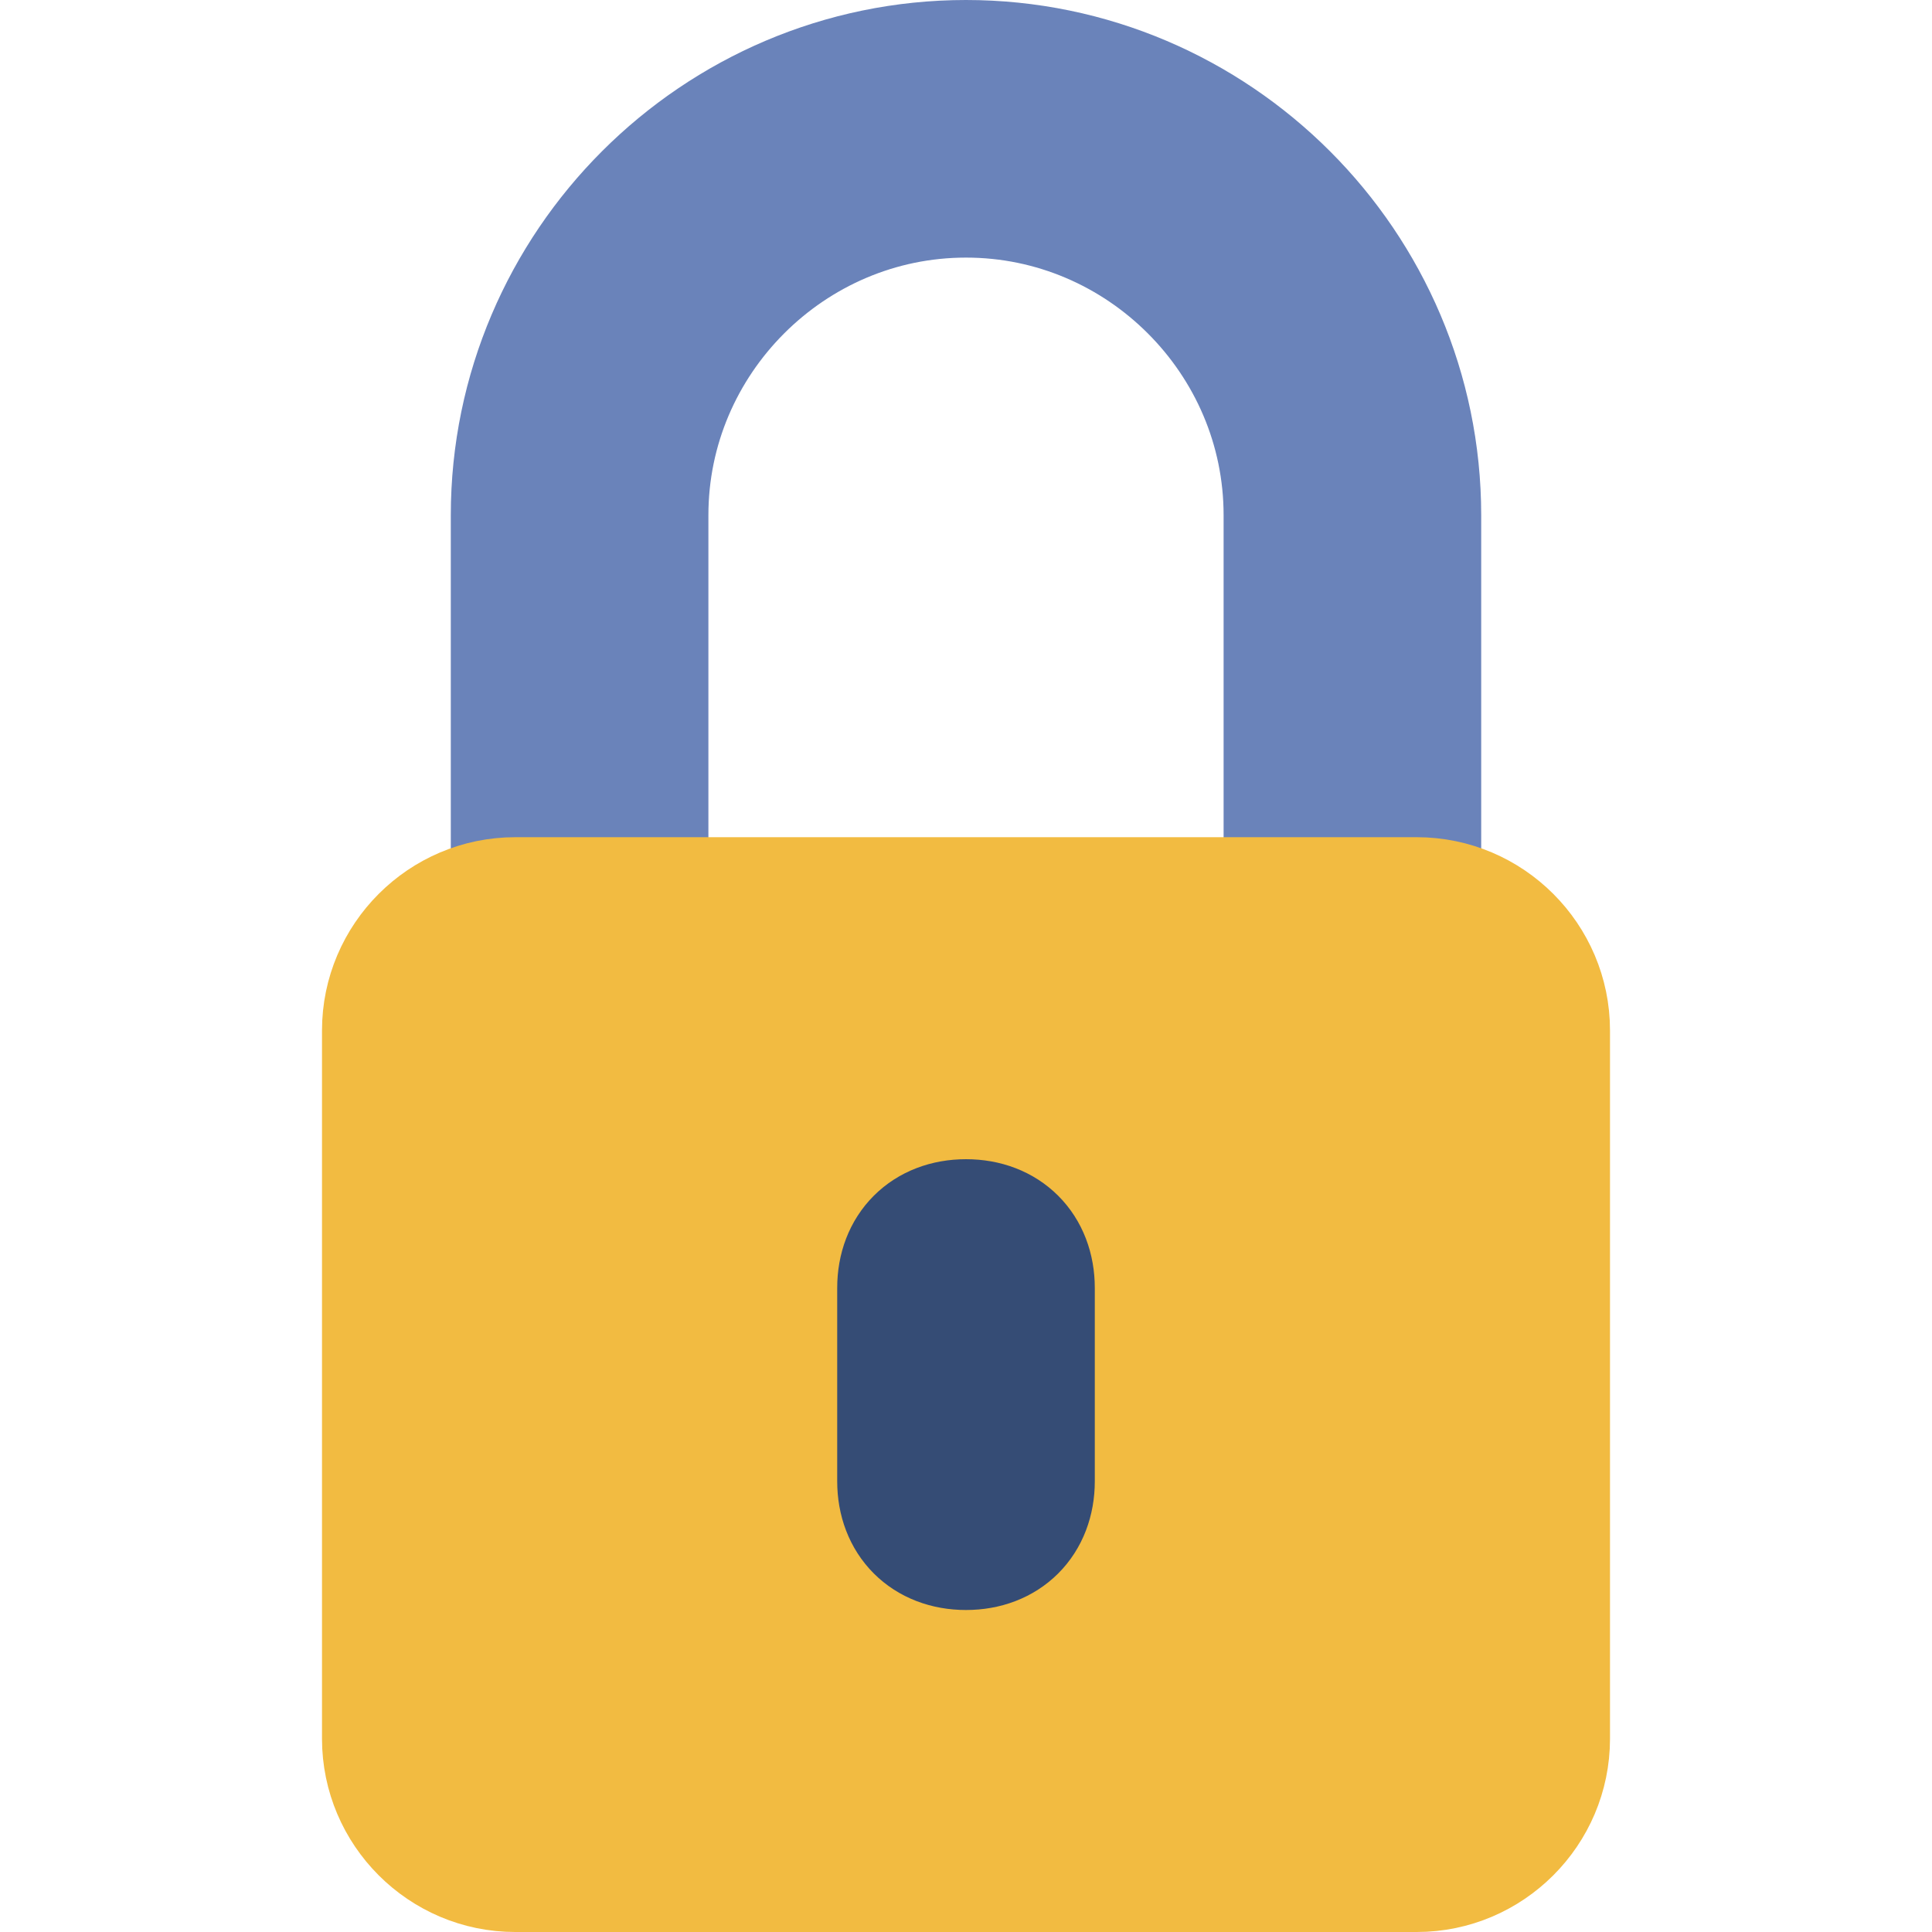
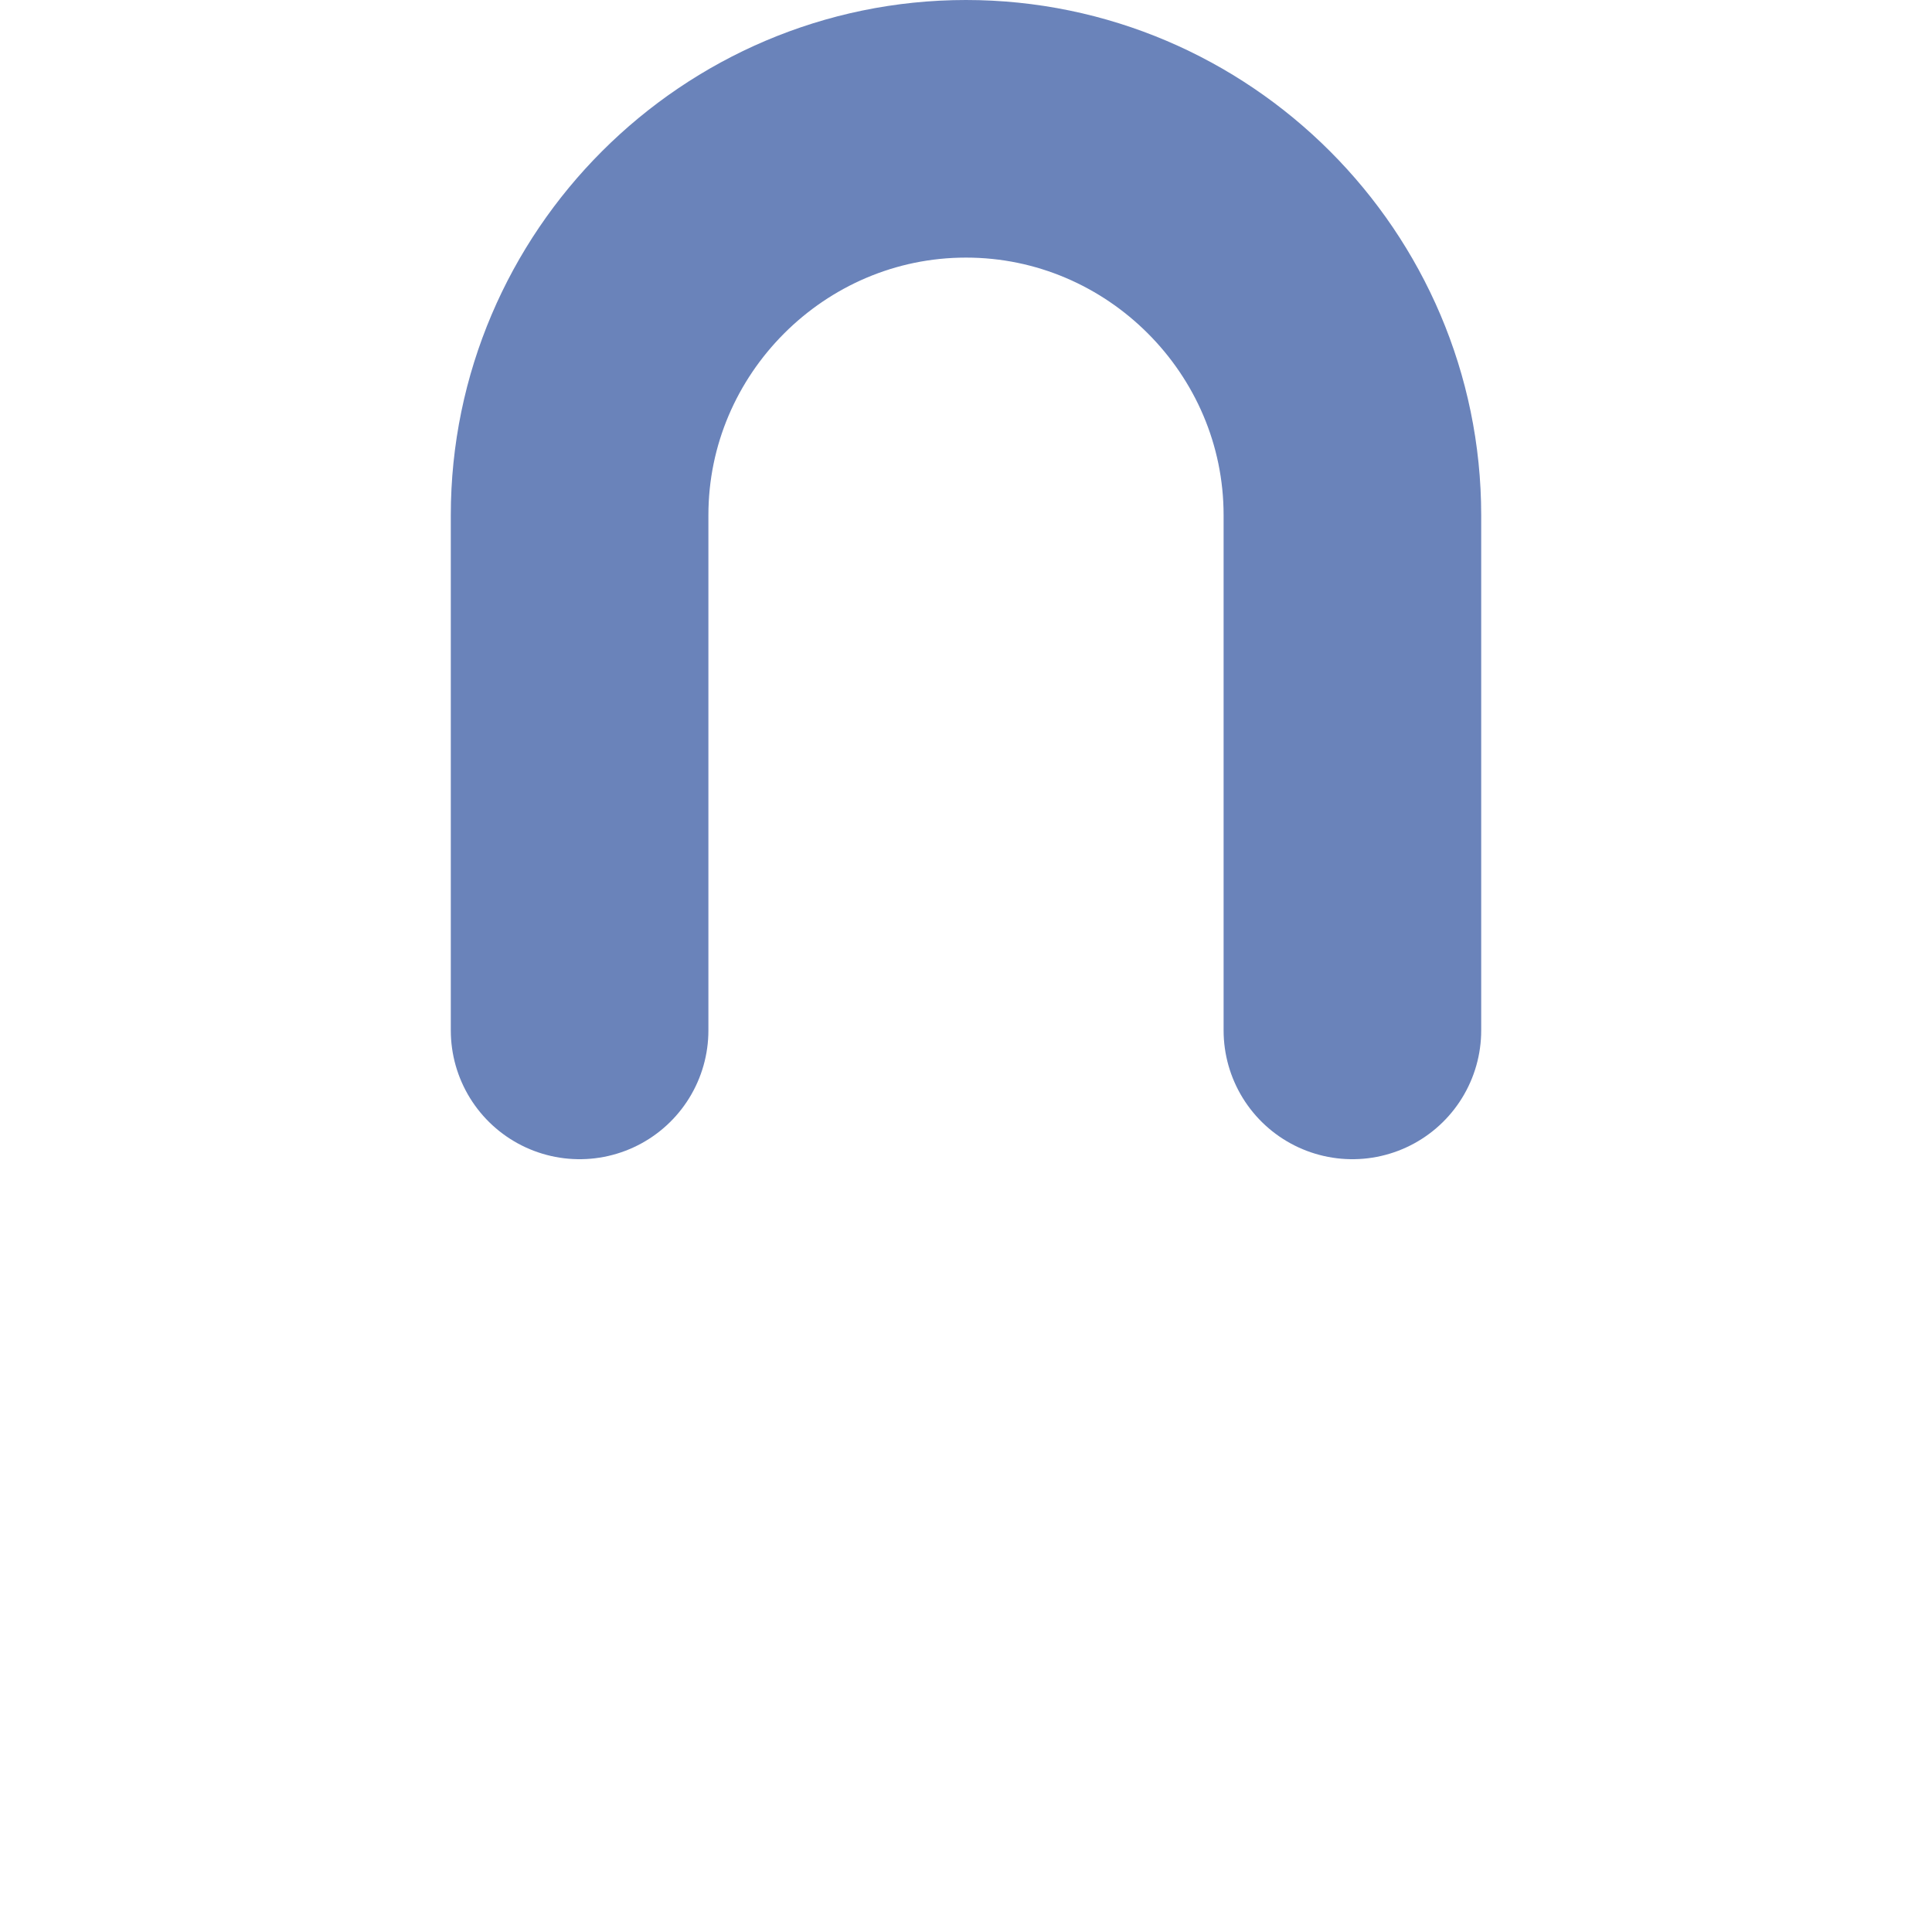
<svg xmlns="http://www.w3.org/2000/svg" id="Layer_1" viewBox="0 0 30 30" xml:space="preserve">
  <style type="text/css">	.st0{fill:none;stroke:#6C3DB7;stroke-width:4;stroke-linecap:round;stroke-linejoin:round;stroke-miterlimit:10;}	.st1{fill:none;stroke:#1F992A;stroke-width:4;stroke-linecap:round;stroke-linejoin:round;stroke-miterlimit:10;}	.st2{fill:none;stroke:#6A83BA;stroke-width:4;stroke-linecap:round;stroke-linejoin:round;stroke-miterlimit:10;}	.st3{fill:#8A8AFF;stroke:#8A8AFF;stroke-width:2;stroke-linecap:round;stroke-linejoin:round;stroke-miterlimit:10;}	.st4{fill:#6C3DB7;stroke:#6C3DB7;stroke-width:2;stroke-linecap:round;stroke-linejoin:round;stroke-miterlimit:10;}	.st5{fill:#A576FF;stroke:#A576FF;stroke-width:2;stroke-linecap:round;stroke-linejoin:round;stroke-miterlimit:10;}	.st6{fill:#F2BB41;stroke:#F2BB41;stroke-width:2;stroke-linecap:round;stroke-linejoin:round;stroke-miterlimit:10;}	.st7{fill:#E08838;stroke:#E08838;stroke-width:2;stroke-linecap:round;stroke-linejoin:round;stroke-miterlimit:10;}	.st8{fill:#1F992A;stroke:#1F992A;stroke-width:2;stroke-linecap:round;stroke-linejoin:round;stroke-miterlimit:10;}	.st9{fill:#5EC11E;stroke:#5EC11E;stroke-width:2;stroke-linecap:round;stroke-linejoin:round;stroke-miterlimit:10;}	.st10{fill:#E3FAFF;stroke:#E3FAFF;stroke-width:2;stroke-linecap:round;stroke-linejoin:round;stroke-miterlimit:10;}	.st11{fill:#FF5093;stroke:#FF5093;stroke-width:2;stroke-linecap:round;stroke-linejoin:round;stroke-miterlimit:10;}	.st12{fill:#B7257F;stroke:#B7257F;stroke-width:2;stroke-linecap:round;stroke-linejoin:round;stroke-miterlimit:10;}	.st13{fill:#5189E5;stroke:#5189E5;stroke-width:2;stroke-linecap:round;stroke-linejoin:round;stroke-miterlimit:10;}	.st14{fill:#6EBAFF;stroke:#6EBAFF;stroke-width:2;stroke-linecap:round;stroke-linejoin:round;stroke-miterlimit:10;}	.st15{fill:#EDD977;stroke:#EDD977;stroke-width:2;stroke-linecap:round;stroke-linejoin:round;stroke-miterlimit:10;}	.st16{fill:#8C43FF;stroke:#8C43FF;stroke-width:2;stroke-linecap:round;stroke-linejoin:round;stroke-miterlimit:10;}	.st17{fill:#5252BA;stroke:#5252BA;stroke-width:2;stroke-linecap:round;stroke-linejoin:round;stroke-miterlimit:10;}	.st18{fill:none;stroke:#E3FAFF;stroke-width:4;stroke-linecap:round;stroke-linejoin:round;stroke-miterlimit:10;}	.st19{fill:#354C75;stroke:#354C75;stroke-width:2;stroke-linecap:round;stroke-linejoin:round;stroke-miterlimit:10;}</style>
  <path class="st2" d="M9,16V8c0-3.3,2.7-6,6-6h0c3.3,0,6,2.7,6,6v8" />
-   <path class="st6" d="M22,29H8c-1.1,0-2-0.9-2-2V16c0-1.1,0.9-2,2-2h14c1.1,0,2,0.9,2,2v11C24,28.1,23.1,29,22,29z" />
-   <path class="st19" d="M15,24L15,24c-0.6,0-1-0.4-1-1v-3c0-0.6,0.4-1,1-1h0c0.6,0,1,0.4,1,1v3C16,23.6,15.6,24,15,24z" />
</svg>